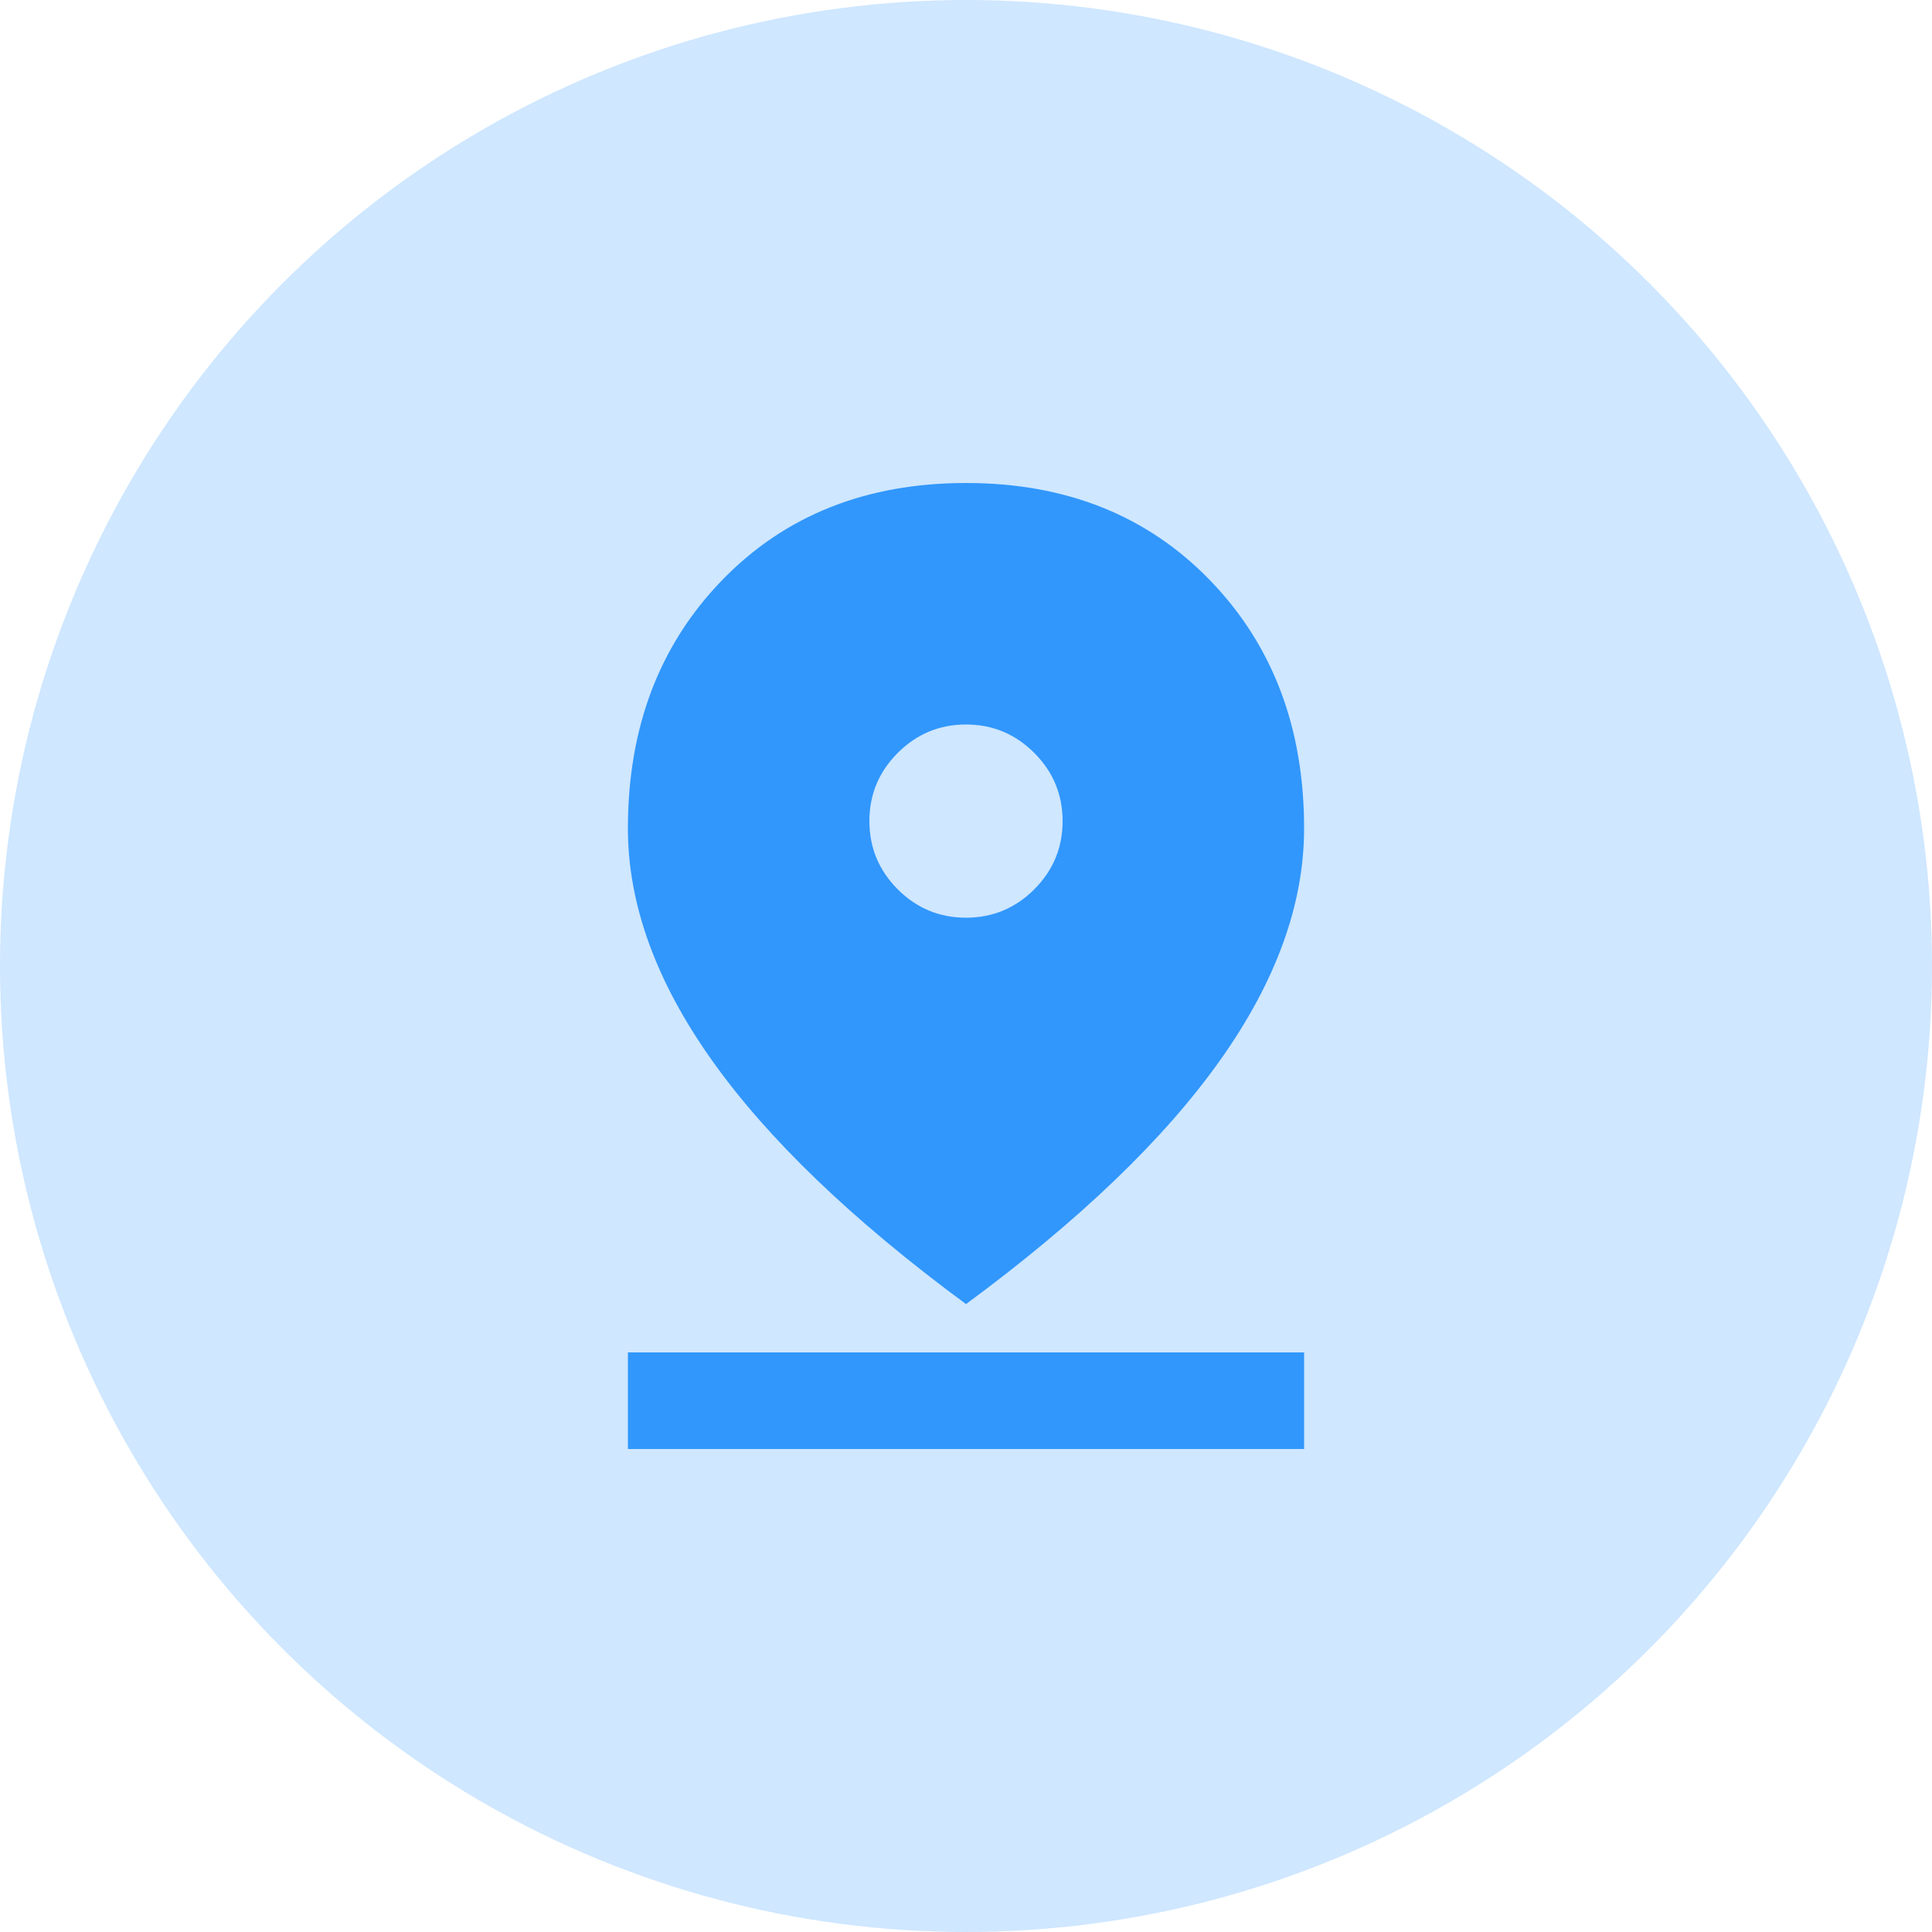
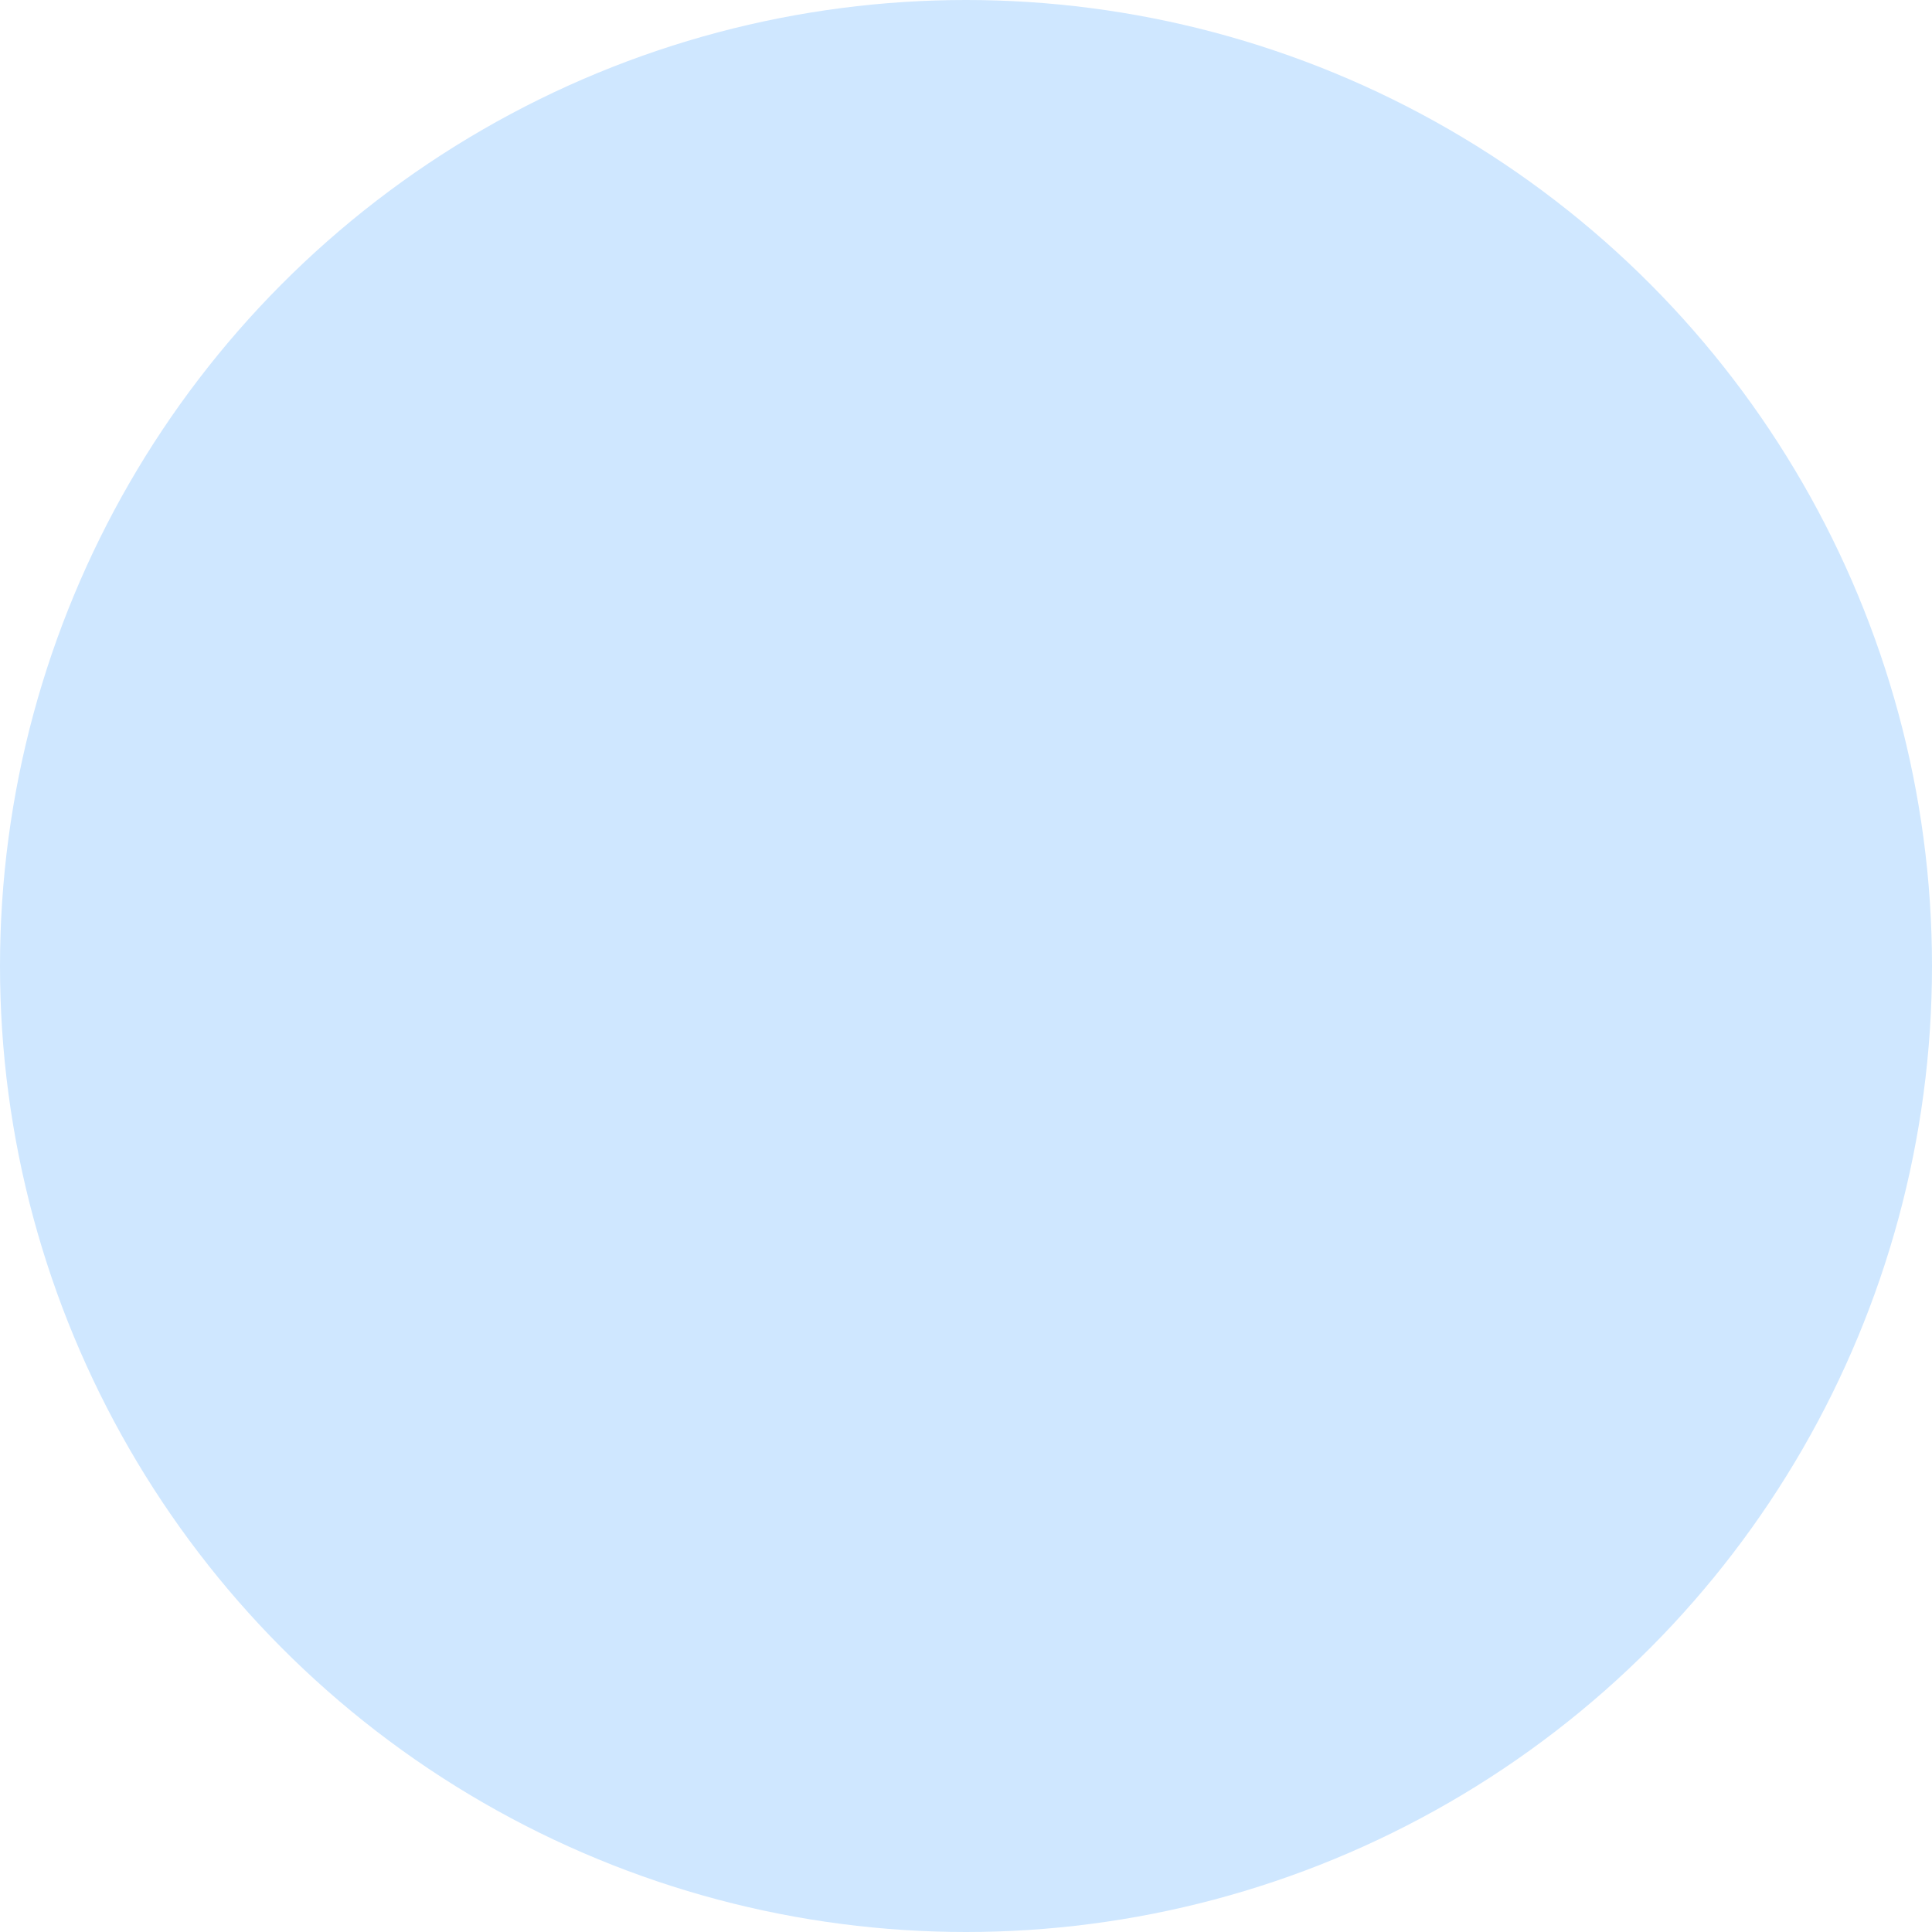
<svg xmlns="http://www.w3.org/2000/svg" width="40px" height="40px" viewBox="0 0 40 40" version="1.1">
  <title>Oval 4</title>
  <g id="Page-1" stroke="none" stroke-width="1" fill="none" fill-rule="evenodd">
    <g id="Footer" transform="translate(-124, -343)">
      <g id="Stacked-Group-6-Copy" transform="translate(124, 295)">
        <g id="Group-5" transform="translate(0, 44)">
          <g id="Oval-4" transform="translate(0, 4)">
            <circle id="Oval" fill="#CFE7FF" cx="20" cy="20" r="20" />
-             <path d="M20,27 C17.65,25.267 15.896,23.583 14.738,21.95 C13.579,20.317 13,18.717 13,17.15 C13,15.067 13.65,13.354 14.95,12.012 C16.25,10.671 17.933,10 20,10 C22.067,10 23.75,10.671 25.05,12.012 C26.35,13.354 27,15.067 27,17.15 C27,18.717 26.421,20.317 25.262,21.95 C24.104,23.583 22.35,25.267 20,27 Z M20,19 C20.55,19 21.021,18.804 21.413,18.413 C21.804,18.021 22,17.55 22,17 C22,16.45 21.804,15.979 21.413,15.588 C21.021,15.196 20.55,15 20,15 C19.45,15 18.979,15.196 18.587,15.588 C18.196,15.979 18,16.45 18,17 C18,17.55 18.196,18.021 18.587,18.413 C18.979,18.804 19.45,19 20,19 Z M13,30 L13,28 L27,28 L27,30 L13,30 Z" id="Shape" fill="#3197FC" fill-rule="nonzero" />
          </g>
        </g>
      </g>
    </g>
  </g>
</svg>